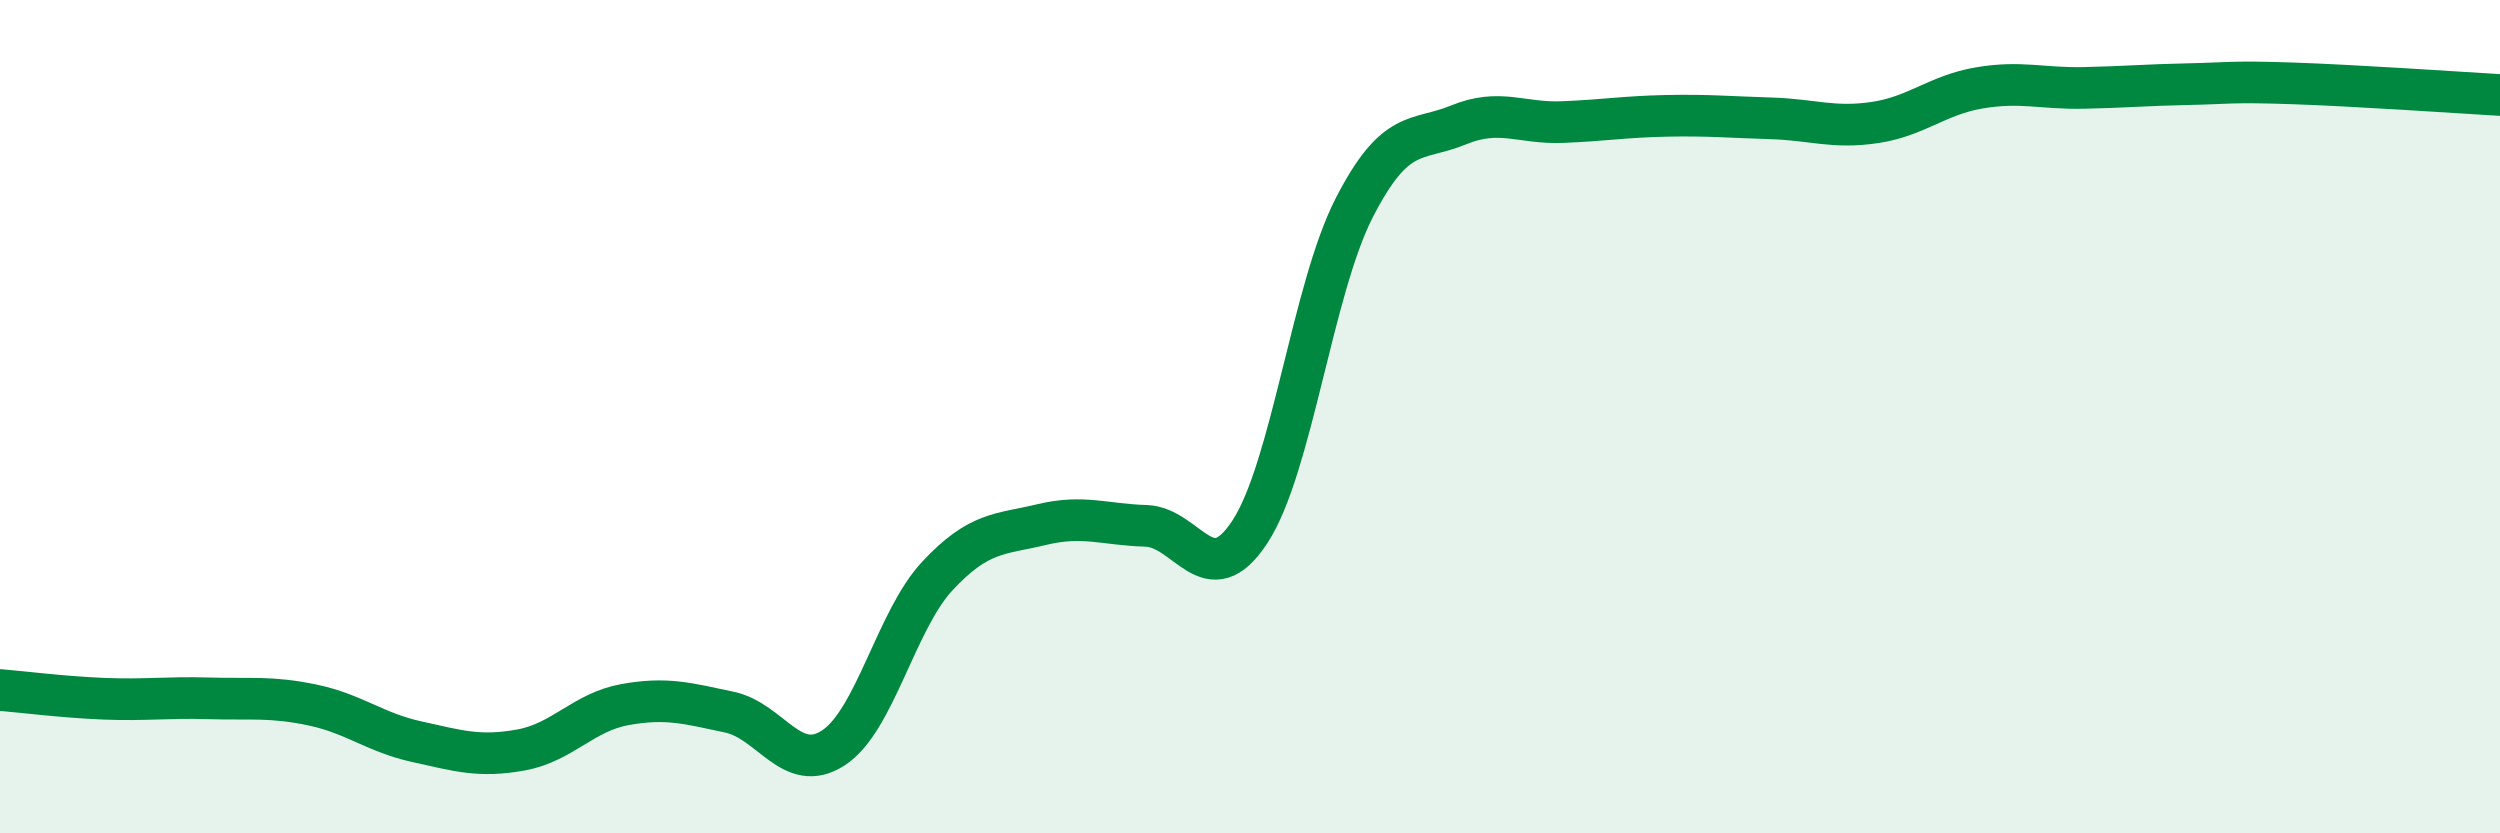
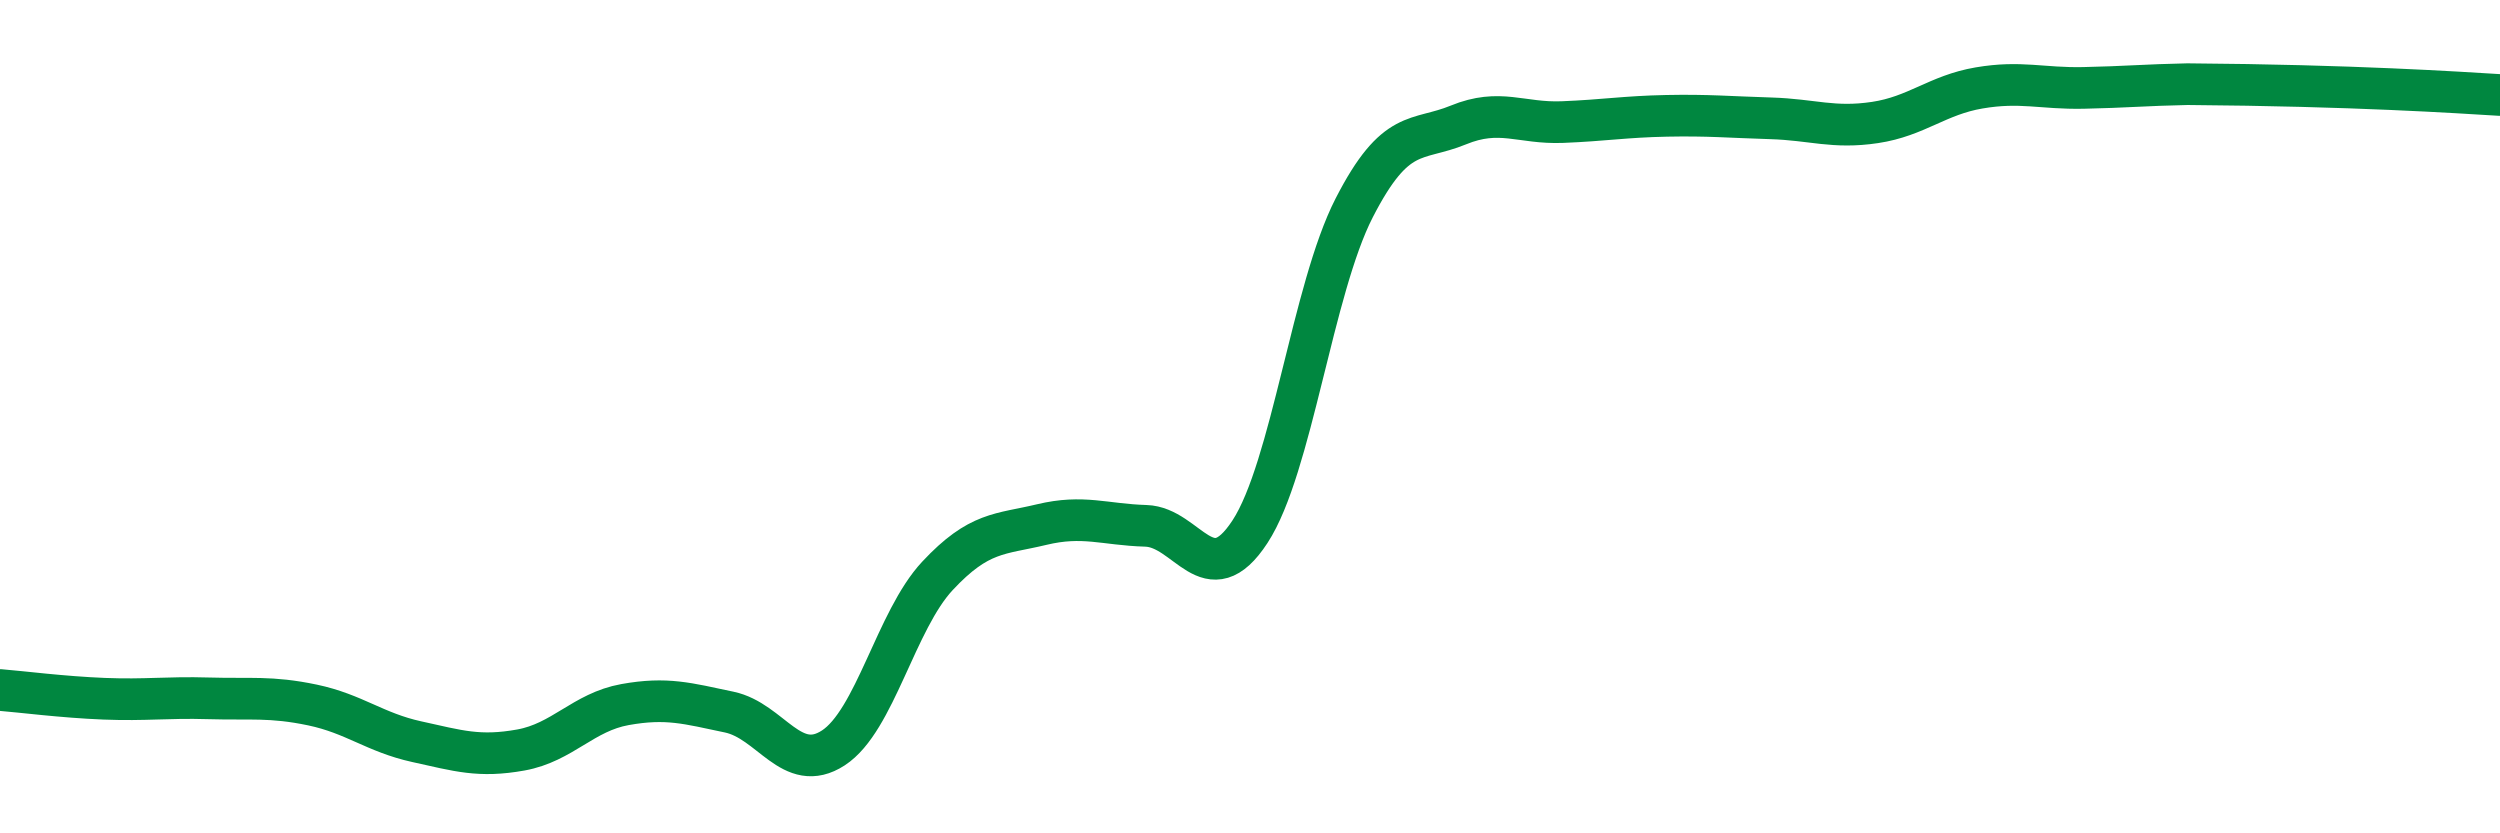
<svg xmlns="http://www.w3.org/2000/svg" width="60" height="20" viewBox="0 0 60 20">
-   <path d="M 0,16.56 C 0.5,16.6 1.5,16.73 2.5,16.77 C 3.5,16.81 4,16.73 5,16.76 C 6,16.79 6.5,16.71 7.5,16.92 C 8.5,17.13 9,17.58 10,17.8 C 11,18.02 11.5,18.18 12.5,18 C 13.5,17.82 14,17.09 15,16.91 C 16,16.73 16.5,16.88 17.5,17.09 C 18.5,17.3 19,18.6 20,17.95 C 21,17.3 21.5,14.89 22.5,13.82 C 23.5,12.75 24,12.83 25,12.59 C 26,12.35 26.5,12.59 27.5,12.62 C 28.5,12.65 29,14.29 30,12.76 C 31,11.23 31.5,6.94 32.5,4.99 C 33.5,3.04 34,3.41 35,3 C 36,2.59 36.5,2.97 37.5,2.93 C 38.5,2.89 39,2.8 40,2.78 C 41,2.76 41.5,2.81 42.5,2.84 C 43.5,2.87 44,3.09 45,2.94 C 46,2.79 46.5,2.28 47.5,2.11 C 48.5,1.94 49,2.13 50,2.11 C 51,2.09 51.5,2.04 52.5,2.02 C 53.5,2 53.5,1.95 55,2 C 56.5,2.05 59,2.22 60,2.28L60 20L0 20Z" fill="#008740" opacity="0.1" stroke-linecap="round" stroke-linejoin="round" />
-   <path d="M 0,16.56 C 0.5,16.6 1.5,16.73 2.5,16.77 C 3.5,16.81 4,16.73 5,16.76 C 6,16.79 6.5,16.71 7.5,16.92 C 8.5,17.13 9,17.58 10,17.8 C 11,18.02 11.5,18.18 12.5,18 C 13.5,17.82 14,17.09 15,16.91 C 16,16.73 16.5,16.88 17.5,17.09 C 18.5,17.3 19,18.6 20,17.95 C 21,17.3 21.5,14.89 22.5,13.82 C 23.5,12.75 24,12.83 25,12.59 C 26,12.35 26.5,12.59 27.5,12.62 C 28.5,12.65 29,14.29 30,12.76 C 31,11.23 31.5,6.94 32.5,4.99 C 33.5,3.04 34,3.41 35,3 C 36,2.59 36.5,2.97 37.5,2.93 C 38.5,2.89 39,2.8 40,2.78 C 41,2.76 41.5,2.81 42.5,2.84 C 43.5,2.87 44,3.09 45,2.94 C 46,2.79 46.5,2.28 47.5,2.11 C 48.5,1.94 49,2.13 50,2.11 C 51,2.09 51.5,2.04 52.5,2.02 C 53.5,2 53.5,1.95 55,2 C 56.5,2.05 59,2.22 60,2.28" stroke="#008740" stroke-width="1" fill="none" stroke-linecap="round" stroke-linejoin="round" />
+   <path d="M 0,16.56 C 0.5,16.6 1.5,16.73 2.5,16.77 C 3.5,16.81 4,16.73 5,16.76 C 6,16.79 6.5,16.71 7.5,16.92 C 8.5,17.13 9,17.58 10,17.8 C 11,18.02 11.5,18.18 12.5,18 C 13.5,17.82 14,17.09 15,16.91 C 16,16.73 16.5,16.88 17.5,17.09 C 18.5,17.3 19,18.6 20,17.95 C 21,17.3 21.5,14.89 22.5,13.82 C 23.5,12.75 24,12.83 25,12.59 C 26,12.35 26.5,12.59 27.5,12.62 C 28.5,12.65 29,14.29 30,12.76 C 31,11.23 31.5,6.94 32.5,4.99 C 33.5,3.04 34,3.41 35,3 C 36,2.59 36.5,2.97 37.5,2.93 C 38.5,2.89 39,2.8 40,2.78 C 41,2.76 41.5,2.81 42.5,2.84 C 43.5,2.87 44,3.09 45,2.94 C 46,2.79 46.5,2.28 47.5,2.11 C 48.5,1.94 49,2.13 50,2.11 C 51,2.09 51.5,2.04 52.5,2.02 C 56.5,2.05 59,2.22 60,2.28" stroke="#008740" stroke-width="1" fill="none" stroke-linecap="round" stroke-linejoin="round" />
</svg>